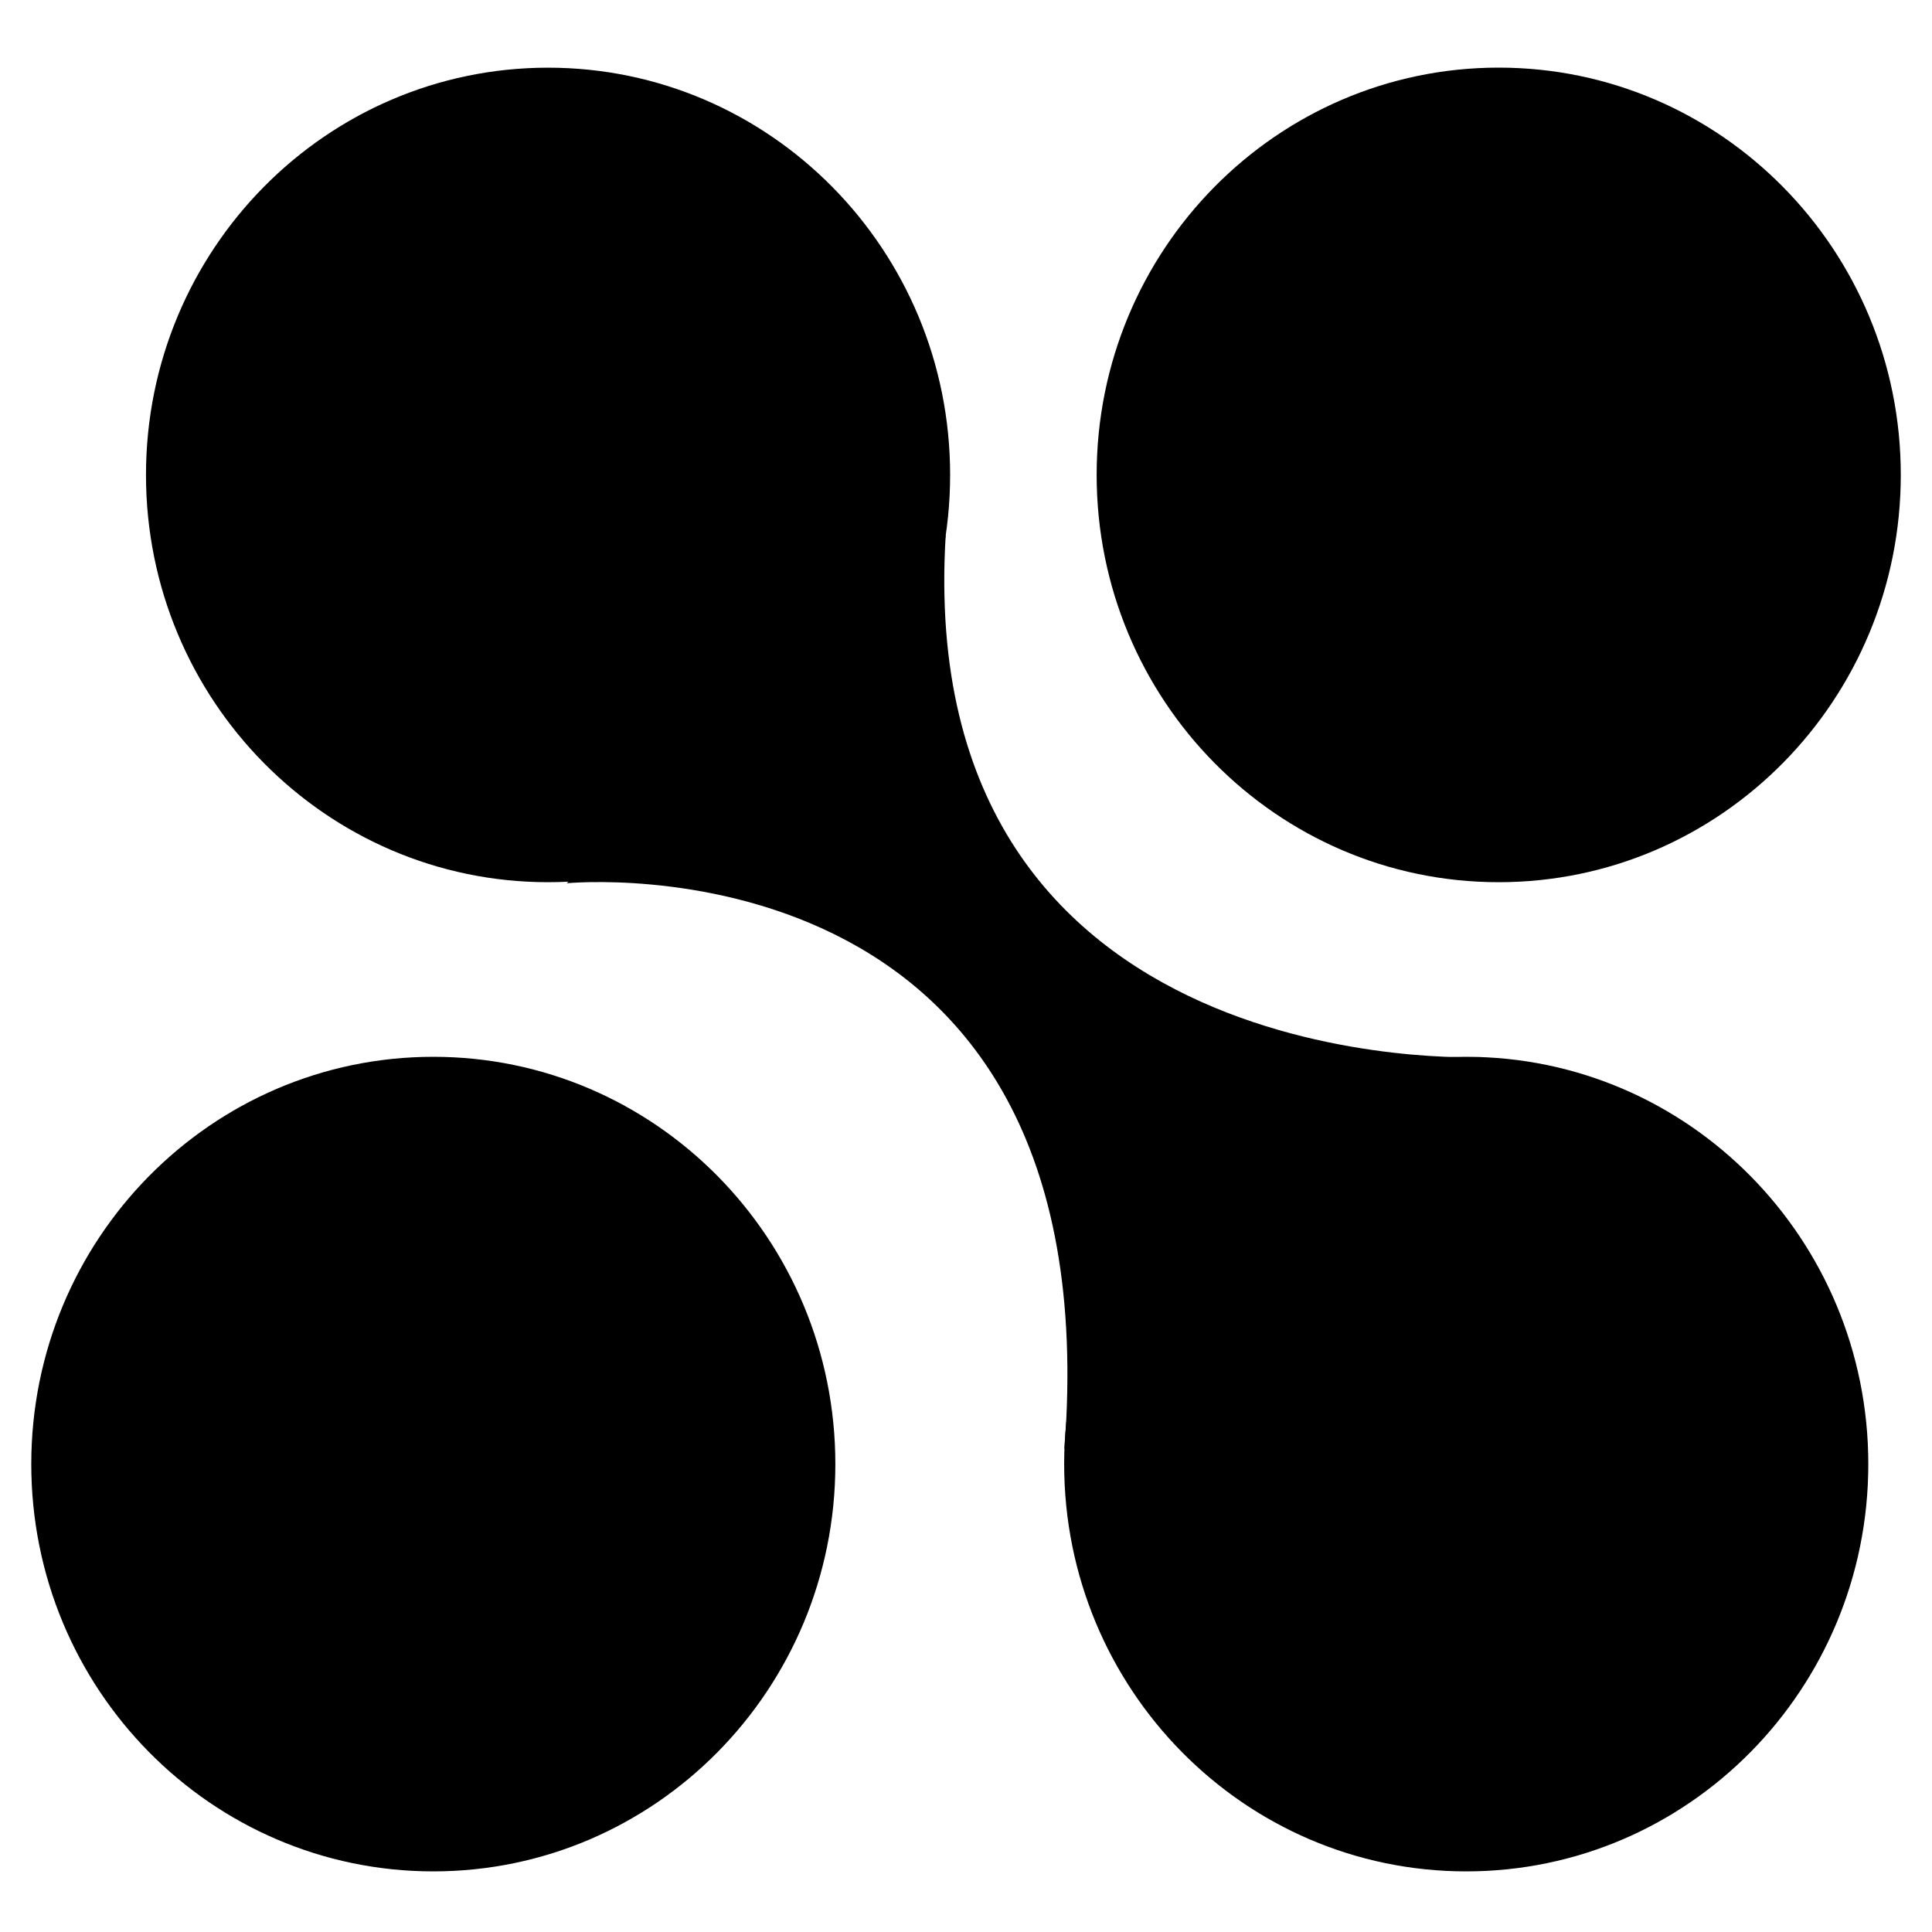
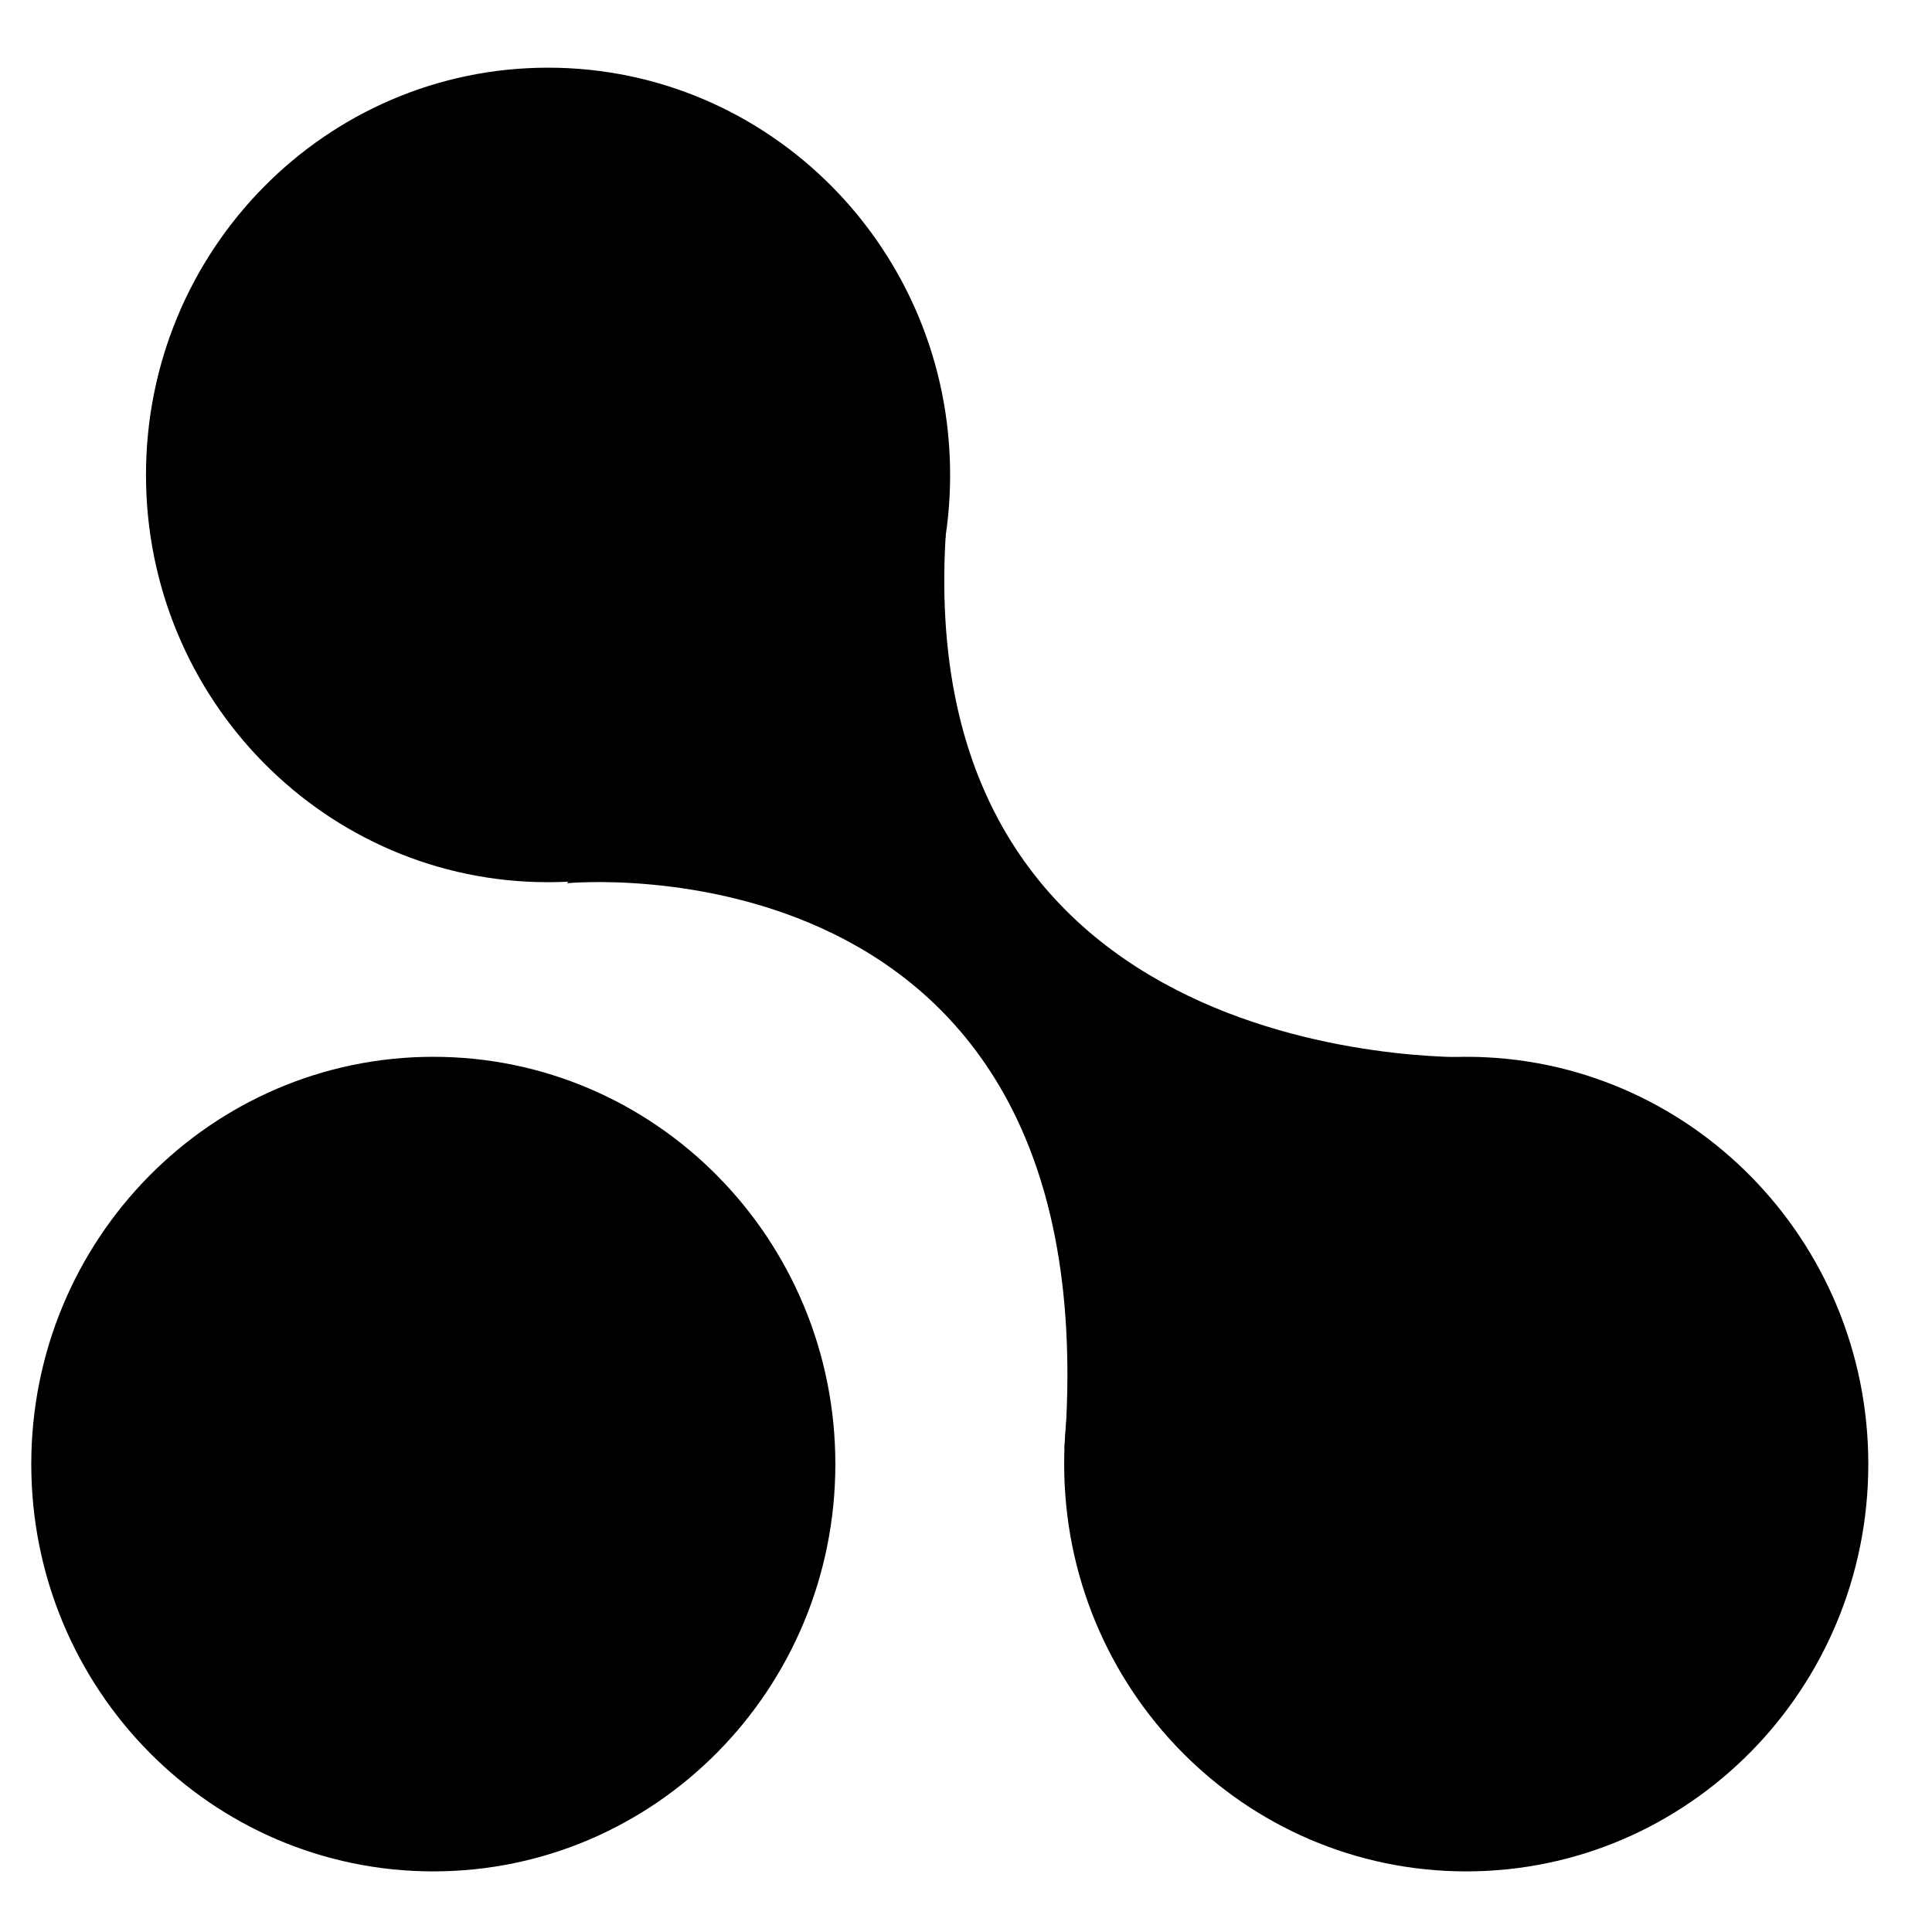
<svg xmlns="http://www.w3.org/2000/svg" fill="none" viewBox="0 0 32 32" height="32" width="32">
  <g clip-path="url(#clip0_10457_6937)">
    <path fill="black" d="M30.945 24.25C30.945 20.524 27.963 17.504 24.285 17.504C20.608 17.504 17.626 20.524 17.626 24.25C17.626 27.976 20.608 30.996 24.285 30.996C27.963 30.996 30.945 27.976 30.945 24.25Z" />
    <path fill="black" d="M15.737 7.866C15.737 4.141 12.755 1.121 9.077 1.121C5.4 1.121 2.418 4.141 2.418 7.866C2.418 11.592 5.4 14.612 9.077 14.612C12.755 14.612 15.737 11.592 15.737 7.866Z" />
    <path fill="black" d="M24.53 17.509C24.53 17.509 15.107 17.942 15.664 8.86L9.387 14.629C9.387 14.629 18.427 13.743 17.63 24.002L24.53 17.509Z" />
-     <path fill="black" d="M31.483 7.866C31.483 4.141 28.501 1.12 24.823 1.12C21.146 1.12 18.164 4.141 18.164 7.866C18.164 11.592 21.146 14.612 24.823 14.612C28.501 14.612 31.483 11.592 31.483 7.866Z" />
    <path fill="black" d="M13.836 24.25C13.836 20.524 10.855 17.504 7.177 17.504C3.499 17.504 0.518 20.524 0.518 24.25C0.518 27.976 3.499 30.996 7.177 30.996C10.855 30.996 13.836 27.976 13.836 24.25Z" />
  </g>
  <defs>
    <clipPath id="clip0_10457_6937">
      <rect transform="matrix(0 -1 1 0 0.5 31)" fill="white" height="31" width="30" />
    </clipPath>
  </defs>
</svg>